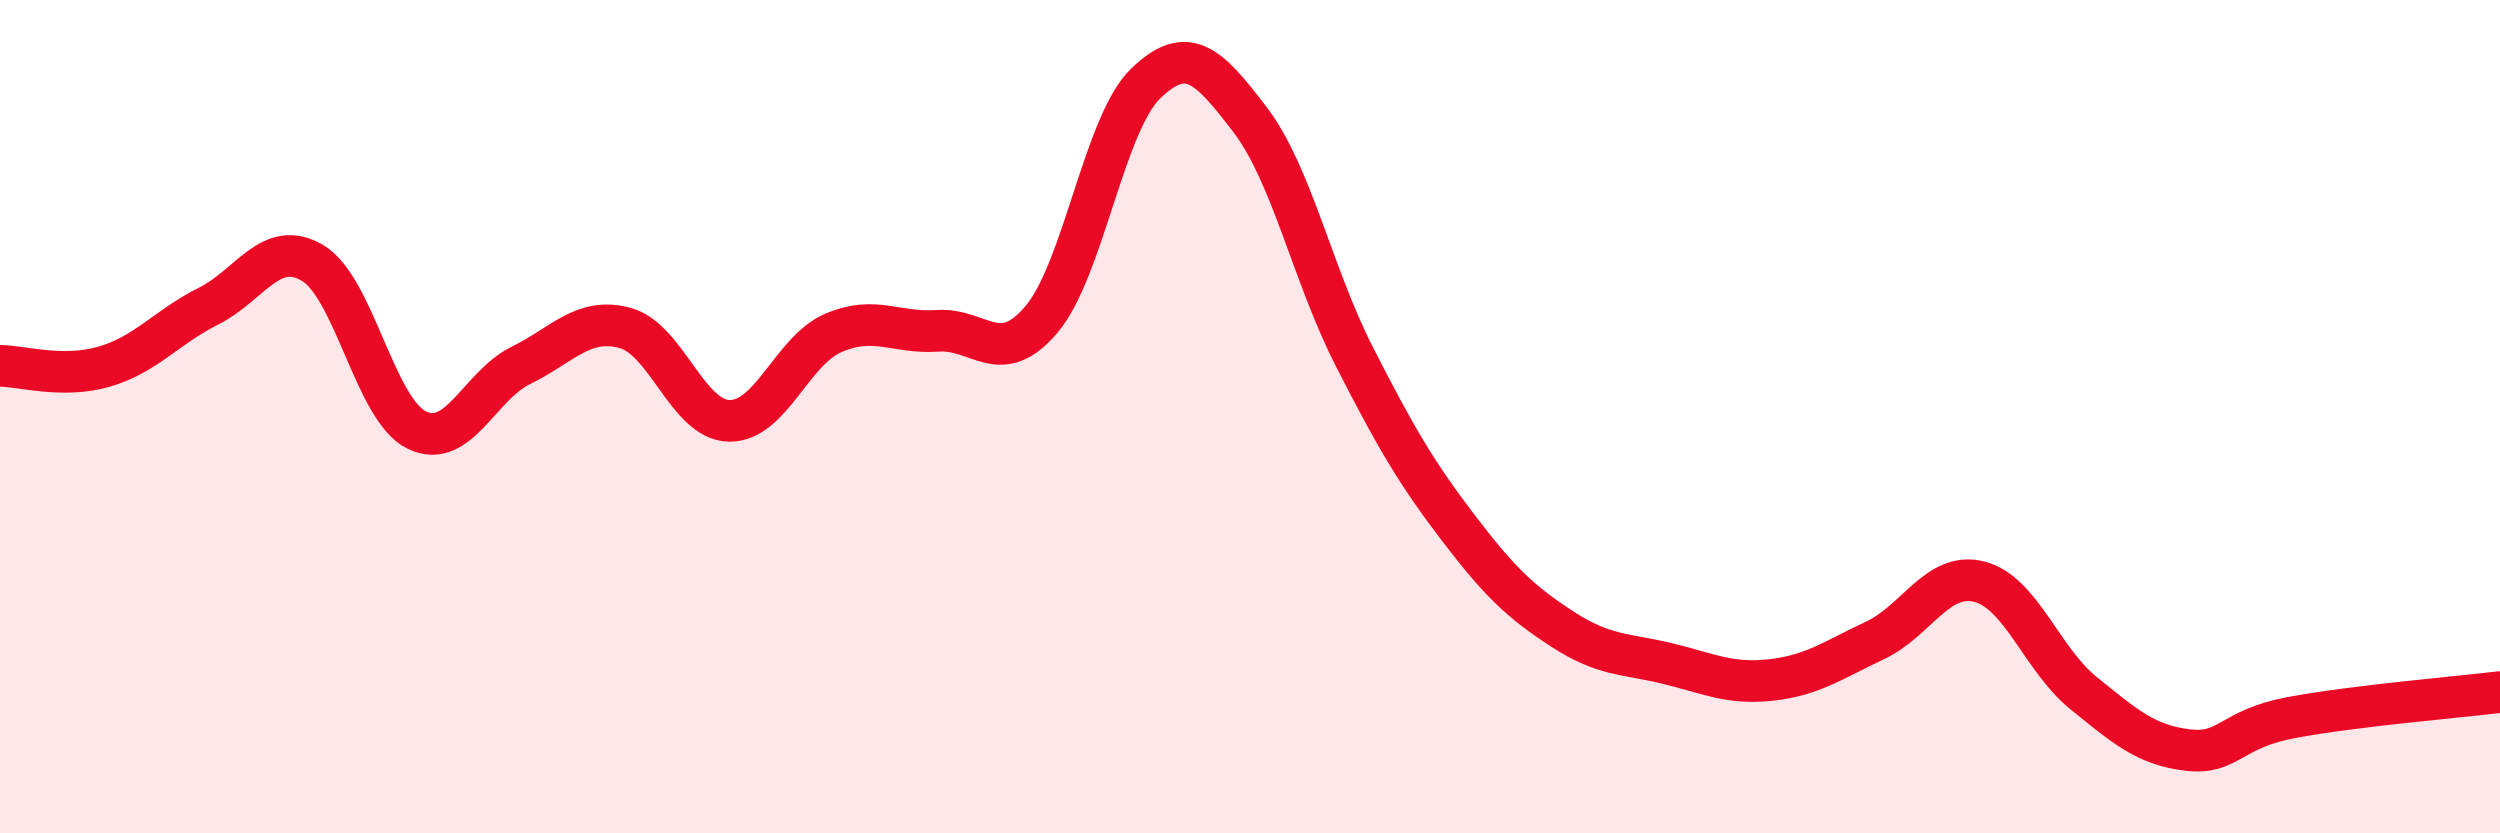
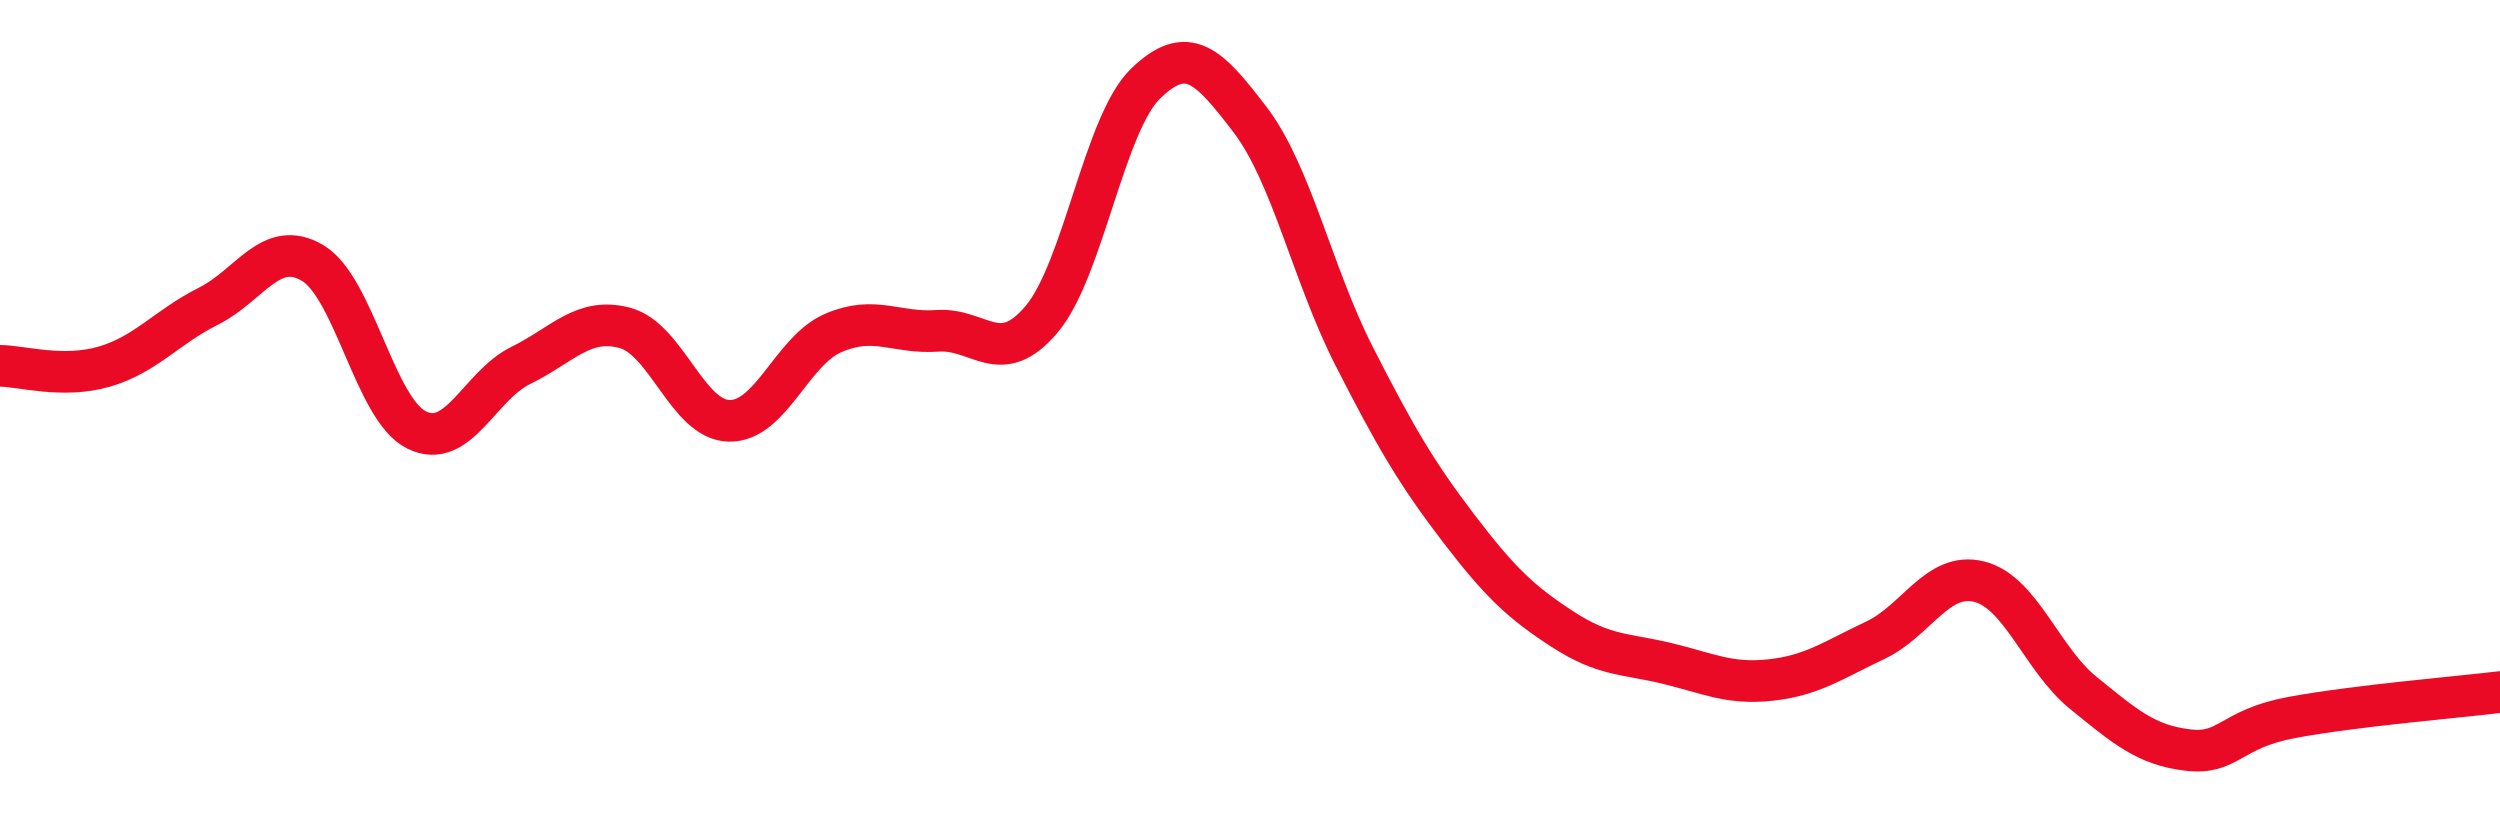
<svg xmlns="http://www.w3.org/2000/svg" width="60" height="20" viewBox="0 0 60 20">
-   <path d="M 0,8.78 C 0.5,8.78 1.5,9.09 2.5,8.8 C 3.5,8.51 4,7.85 5,7.35 C 6,6.85 6.5,5.72 7.5,6.31 C 8.5,6.9 9,9.83 10,10.32 C 11,10.81 11.5,9.26 12.5,8.77 C 13.5,8.28 14,7.6 15,7.87 C 16,8.14 16.5,10.08 17.5,10.1 C 18.5,10.12 19,8.42 20,7.99 C 21,7.56 21.5,8.01 22.5,7.94 C 23.5,7.87 24,8.85 25,7.66 C 26,6.47 26.5,2.96 27.5,2 C 28.5,1.04 29,1.56 30,2.87 C 31,4.18 31.5,6.59 32.5,8.55 C 33.5,10.51 34,11.36 35,12.67 C 36,13.98 36.5,14.45 37.5,15.1 C 38.5,15.75 39,15.68 40,15.92 C 41,16.16 41.5,16.43 42.5,16.32 C 43.5,16.21 44,15.84 45,15.37 C 46,14.9 46.5,13.71 47.5,13.96 C 48.5,14.21 49,15.82 50,16.63 C 51,17.44 51.5,17.88 52.5,18 C 53.5,18.12 53.5,17.5 55,17.22 C 56.5,16.94 59,16.73 60,16.61L60 20L0 20Z" fill="#EB0A25" opacity="0.1" stroke-linecap="round" stroke-linejoin="round" />
  <path d="M 0,8.78 C 0.5,8.78 1.5,9.09 2.5,8.8 C 3.5,8.51 4,7.85 5,7.35 C 6,6.85 6.5,5.72 7.5,6.31 C 8.5,6.9 9,9.83 10,10.32 C 11,10.81 11.5,9.26 12.5,8.77 C 13.5,8.28 14,7.6 15,7.87 C 16,8.14 16.5,10.08 17.5,10.1 C 18.5,10.12 19,8.42 20,7.99 C 21,7.56 21.5,8.01 22.5,7.94 C 23.5,7.87 24,8.85 25,7.66 C 26,6.47 26.5,2.96 27.5,2 C 28.5,1.04 29,1.56 30,2.87 C 31,4.18 31.5,6.59 32.5,8.55 C 33.5,10.51 34,11.36 35,12.67 C 36,13.98 36.5,14.45 37.5,15.1 C 38.5,15.75 39,15.68 40,15.92 C 41,16.16 41.5,16.43 42.5,16.32 C 43.5,16.21 44,15.84 45,15.37 C 46,14.9 46.5,13.71 47.5,13.96 C 48.5,14.21 49,15.82 50,16.63 C 51,17.44 51.5,17.88 52.5,18 C 53.5,18.12 53.5,17.5 55,17.22 C 56.5,16.94 59,16.73 60,16.61" stroke="#EB0A25" stroke-width="1" fill="none" stroke-linecap="round" stroke-linejoin="round" />
</svg>